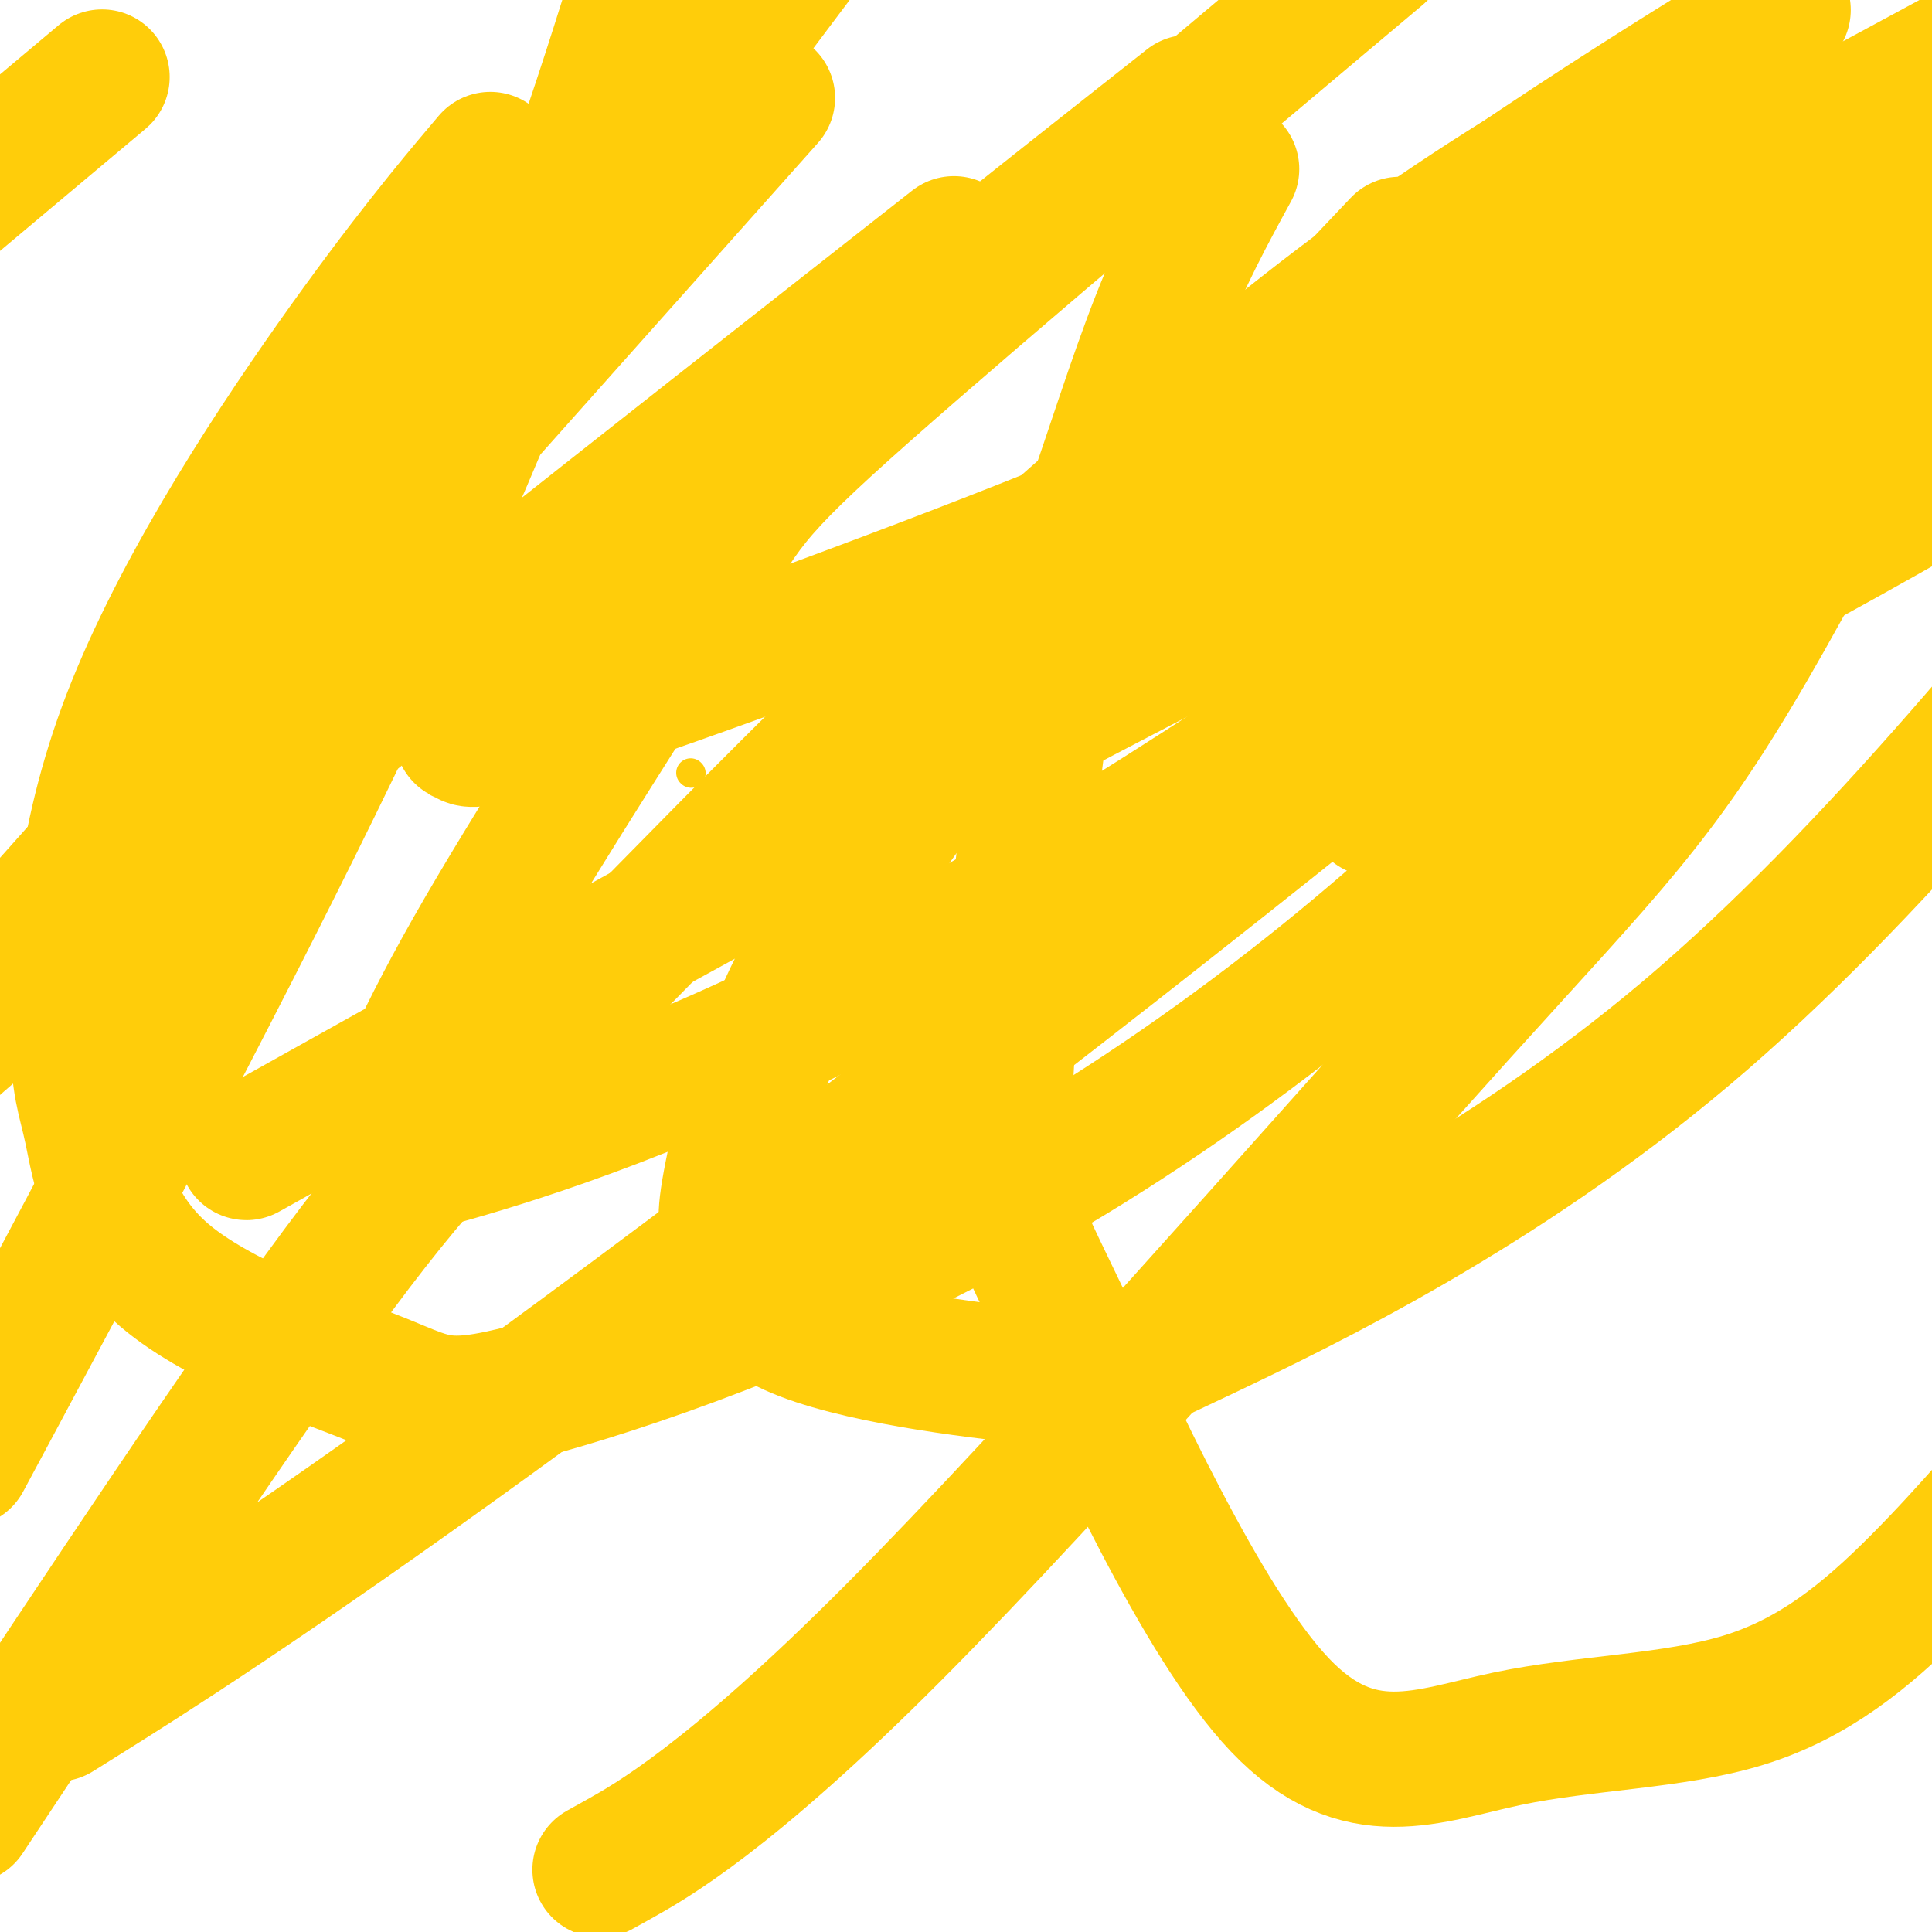
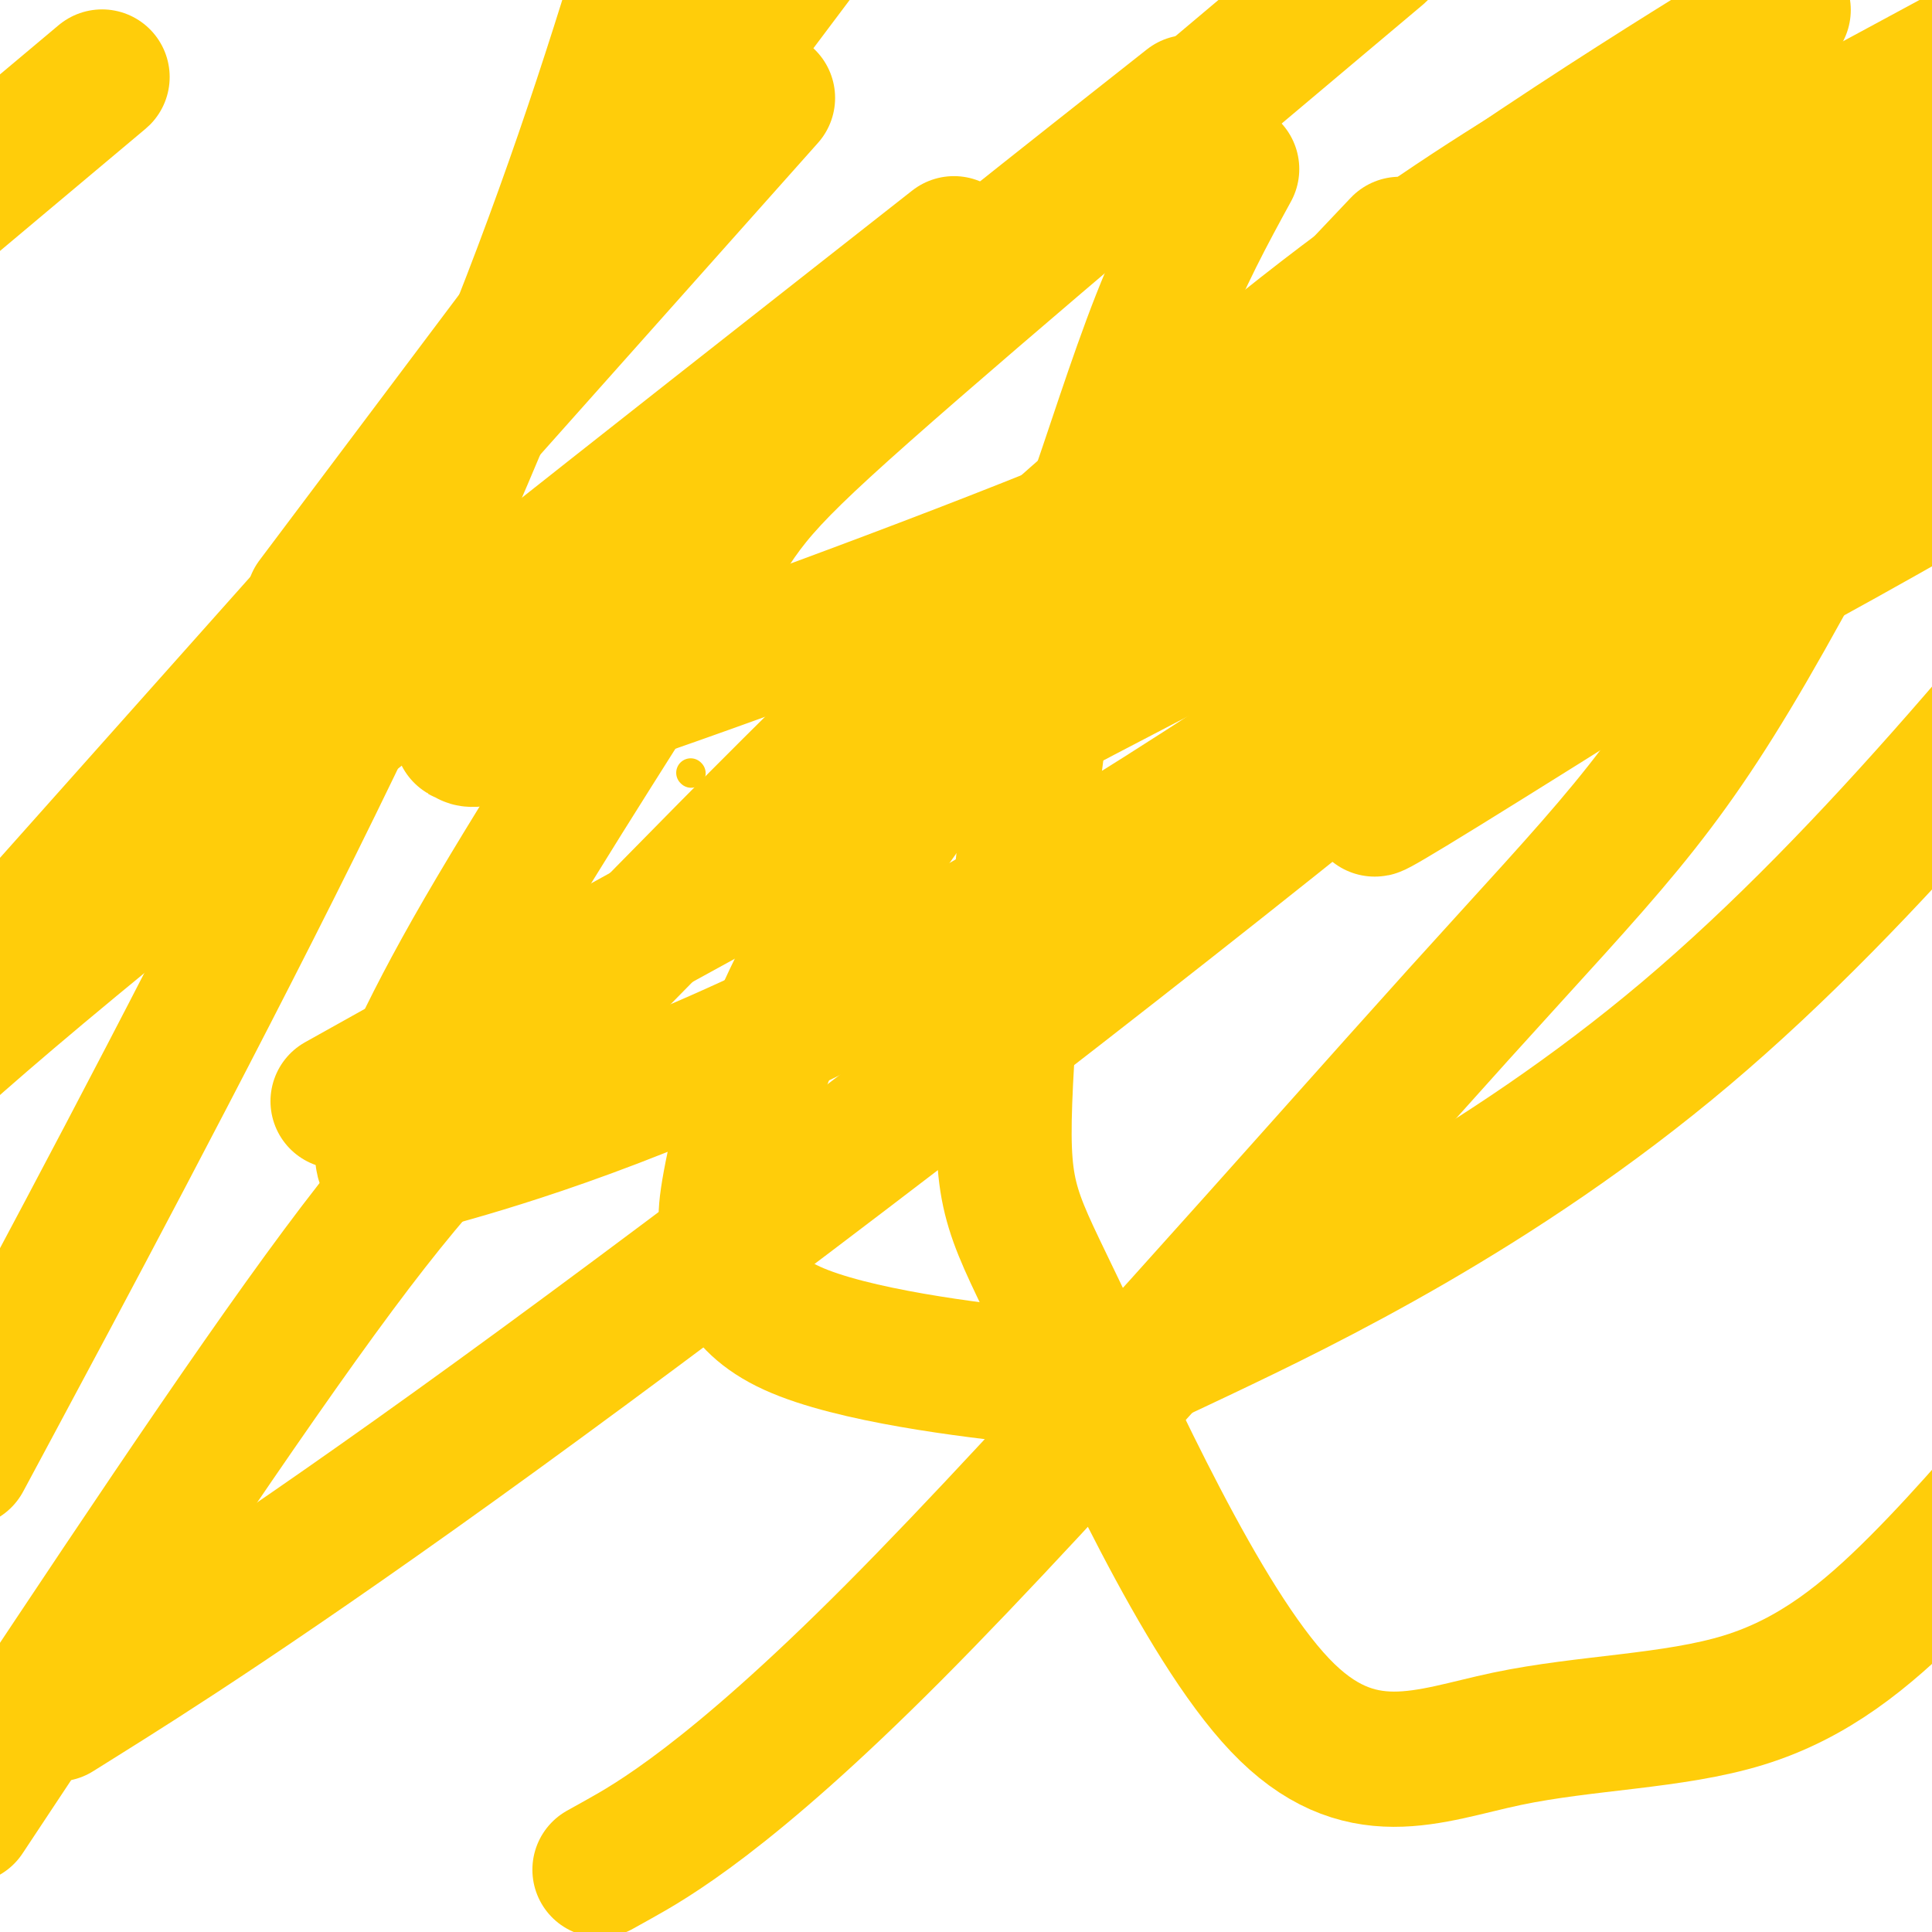
<svg xmlns="http://www.w3.org/2000/svg" viewBox="0 0 400 400" version="1.1">
  <g fill="none" stroke="#FFCD0A" stroke-width="6" stroke-linecap="round" stroke-linejoin="round">
    <path d="M143,160c0.000,0.000 0.100,0.100 0.1,0.1" />
  </g>
  <g fill="none" stroke="#FFCD0A" stroke-width="28" stroke-linecap="round" stroke-linejoin="round">
    <path d="M255,35c-4.987,9.133 -9.974,18.267 -15,31c-5.026,12.733 -10.090,29.066 -14,40c-3.910,10.934 -6.666,16.468 -10,39c-3.334,22.532 -7.245,62.064 -8,83c-0.755,20.936 1.646,23.278 12,45c10.354,21.722 28.661,62.823 45,80c16.339,17.177 30.709,10.429 47,7c16.291,-3.429 34.501,-3.539 49,-8c14.499,-4.461 25.285,-13.275 36,-24c10.715,-10.725 21.357,-23.363 32,-36" />
-     <path d="M99,36c2.178,-2.583 4.356,-5.166 0,0c-4.356,5.166 -15.247,18.083 -30,39c-14.753,20.917 -33.367,49.836 -43,76c-9.633,26.164 -10.283,49.574 -10,62c0.283,12.426 1.500,13.867 3,21c1.500,7.133 3.284,19.957 15,30c11.716,10.043 33.363,17.304 45,22c11.637,4.696 13.264,6.826 34,1c20.736,-5.826 60.583,-19.607 101,-43c40.417,-23.393 81.405,-56.398 113,-91c31.595,-34.602 53.798,-70.801 76,-107" />
    <path d="M274,0c10.010,-8.418 20.021,-16.837 0,0c-20.021,16.837 -70.073,58.929 -95,81c-24.927,22.071 -24.731,24.122 -35,41c-10.269,16.878 -31.005,48.583 -44,71c-12.995,22.417 -18.249,35.545 -20,42c-1.751,6.455 0.001,6.236 1,6c0.999,-0.236 1.245,-0.488 1,0c-0.245,0.488 -0.980,1.716 15,-3c15.980,-4.716 48.675,-15.378 92,-39c43.325,-23.622 97.280,-60.206 126,-81c28.720,-20.794 32.206,-25.798 48,-44c15.794,-18.202 43.897,-49.601 72,-81" />
    <path d="M179,65c16.044,-12.600 32.089,-25.200 0,0c-32.089,25.200 -112.311,88.200 -156,124c-43.689,35.800 -50.844,44.400 -58,53" />
-     <path d="M70,228c-16.467,9.200 -32.933,18.400 0,0c32.933,-18.400 115.267,-64.400 179,-97c63.733,-32.600 108.867,-51.800 154,-71" />
+     <path d="M70,228c32.933,-18.400 115.267,-64.400 179,-97c63.733,-32.600 108.867,-51.800 154,-71" />
    <path d="M395,104c2.523,-1.430 5.046,-2.859 0,0c-5.046,2.859 -17.661,10.007 -38,21c-20.339,10.993 -48.402,25.831 -61,33c-12.598,7.169 -9.729,6.670 -9,7c0.729,0.330 -0.681,1.491 0,1c0.681,-0.491 3.453,-2.632 1,-1c-2.453,1.632 -10.129,7.038 11,-6c21.129,-13.038 71.065,-44.519 121,-76" />
    <path d="M235,30c9.642,-7.609 19.284,-15.218 0,0c-19.284,15.218 -67.495,53.264 -96,78c-28.505,24.736 -37.305,36.162 -41,41c-3.695,4.838 -2.285,3.089 -1,2c1.285,-1.089 2.444,-1.518 1,0c-1.444,1.518 -5.490,4.984 19,-3c24.490,-7.984 77.517,-27.419 108,-40c30.483,-12.581 38.424,-18.309 68,-35c29.576,-16.691 80.788,-44.346 132,-72" />
    <path d="M326,30c3.715,-2.197 7.431,-4.395 0,0c-7.431,4.395 -26.007,15.381 -48,32c-21.993,16.619 -47.403,38.869 -61,51c-13.597,12.131 -15.381,14.142 -16,15c-0.619,0.858 -0.072,0.564 1,0c1.072,-0.564 2.669,-1.399 1,0c-1.669,1.399 -6.603,5.030 17,-5c23.603,-10.030 75.744,-33.723 112,-52c36.256,-18.277 56.628,-31.139 77,-44" />
    <path d="M279,62c9.366,-9.886 18.733,-19.772 0,0c-18.733,19.772 -65.564,69.200 -92,106c-26.436,36.800 -32.475,60.970 -35,73c-2.525,12.030 -1.536,11.920 -1,16c0.536,4.080 0.619,12.350 13,18c12.381,5.650 37.061,8.679 50,10c12.939,1.321 14.137,0.932 35,-9c20.863,-9.932 61.389,-29.409 100,-62c38.611,-32.591 75.305,-78.295 112,-124" />
    <path d="M144,37c12.917,-14.500 25.833,-29.000 0,0c-25.833,29.000 -90.417,101.500 -155,174" />
    <path d="M18,351c-5.321,3.333 -10.643,6.667 0,0c10.643,-6.667 37.250,-23.333 85,-58c47.750,-34.667 116.643,-87.333 171,-131c54.357,-43.667 94.179,-78.333 134,-113" />
    <path d="M358,9c9.695,-6.018 19.391,-12.035 0,0c-19.391,12.035 -67.868,42.123 -114,80c-46.132,37.877 -89.920,83.544 -117,111c-27.080,27.456 -37.451,36.702 -57,63c-19.549,26.298 -48.274,69.649 -77,113" />
    <path d="M128,385c-3.271,1.823 -6.542,3.646 0,0c6.542,-3.646 22.898,-12.761 57,-47c34.102,-34.239 85.951,-93.603 117,-128c31.049,-34.397 41.300,-43.828 60,-76c18.700,-32.172 45.850,-87.086 73,-142" />
    <path d="M78,107c-11.333,15.083 -22.667,30.167 0,0c22.667,-30.167 79.333,-105.583 136,-181" />
    <path d="M2,32c16.583,-13.917 33.167,-27.833 0,0c-33.167,27.833 -116.083,97.417 -199,167" />
    <path d="M-1,290c-5.667,10.565 -11.333,21.131 0,0c11.333,-21.131 39.667,-73.958 62,-119c22.333,-45.042 38.667,-82.298 51,-115c12.333,-32.702 20.667,-60.851 29,-89" />
  </g>
</svg>